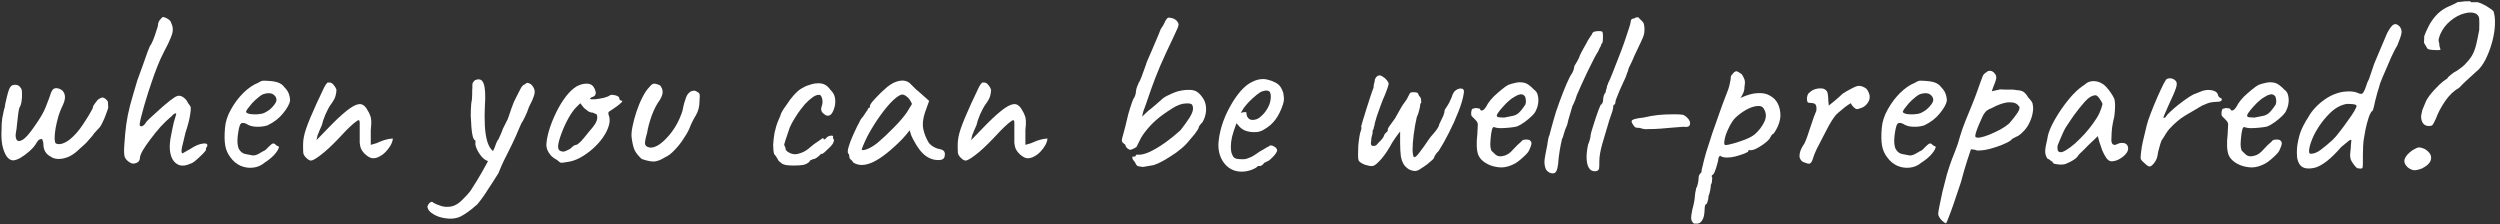
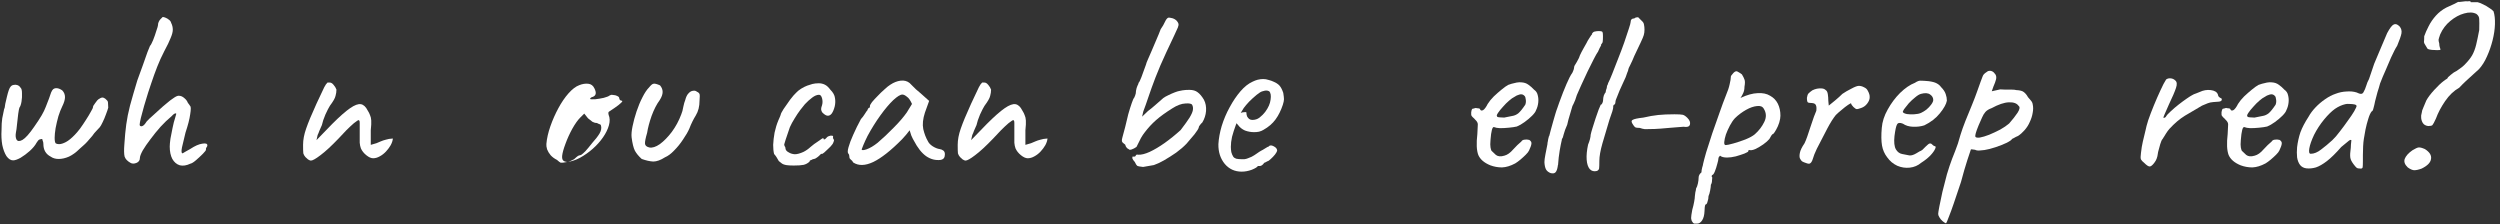
<svg xmlns="http://www.w3.org/2000/svg" viewBox="0 0 234 21">
  <rect x="0" y="0" width="234" height="21" fill="#333333" stroke="none" />
  <path d="m1.222 15.01c-0.22 0-0.425-0.132-0.616-0.396-0.176-0.279-0.308-0.631-0.396-1.056-0.073-0.44-0.095-0.895-0.066-1.364 0-0.469 0.022-0.843 0.066-1.122 0.059-0.293 0.117-0.579 0.176-0.858 0.044-0.088 0.066-0.161 0.066-0.22 0.015-0.059 0.029-0.154 0.044-0.286 0.029-0.132 0.081-0.352 0.154-0.66 0.059-0.249 0.117-0.455 0.176-0.616 0.059-0.161 0.117-0.271 0.176-0.33 0.073-0.088 0.169-0.139 0.286-0.154 0.117-0.029 0.235-0.022 0.352 0.022 0.117 0.044 0.213 0.125 0.286 0.242 0.088 0.073 0.132 0.242 0.132 0.506 0.015 0.249 0 0.513-0.044 0.792-0.044 0.264-0.11 0.455-0.198 0.572-0.029 0.073-0.066 0.264-0.11 0.572-0.029 0.308-0.066 0.631-0.11 0.968-0.029 0.337-0.066 0.609-0.11 0.814-0.044 0.264-0.022 0.477 0.066 0.638 0.103 0.161 0.286 0.169 0.55 0.022 0.279-0.161 0.645-0.572 1.1-1.232 0.308-0.44 0.543-0.799 0.704-1.078 0.161-0.279 0.286-0.535 0.374-0.77 0.103-0.249 0.205-0.513 0.308-0.792 0.073-0.235 0.139-0.425 0.198-0.572 0.073-0.161 0.139-0.264 0.198-0.308 0.103-0.073 0.22-0.103 0.352-0.088 0.147 0.015 0.308 0.081 0.484 0.198 0.176 0.176 0.264 0.389 0.264 0.638 0 0.235-0.088 0.528-0.264 0.88-0.117 0.235-0.235 0.535-0.352 0.902-0.103 0.367-0.191 0.741-0.264 1.122-0.059 0.367-0.088 0.667-0.088 0.902 0 0.293 0.037 0.469 0.11 0.528 0.088 0.044 0.191 0.066 0.308 0.066 0.176 0 0.389-0.066 0.638-0.198 0.249-0.132 0.528-0.359 0.836-0.682 0.132-0.132 0.293-0.323 0.484-0.572 0.191-0.264 0.374-0.535 0.55-0.814 0.191-0.293 0.345-0.55 0.462-0.77 0.132-0.22 0.198-0.359 0.198-0.418 0-0.088 0.066-0.213 0.198-0.374 0.088-0.117 0.154-0.205 0.198-0.264 0.059-0.073 0.161-0.147 0.308-0.22 0.117-0.059 0.22-0.066 0.308-0.022 0.088 0.029 0.183 0.103 0.286 0.22 0.073 0.059 0.11 0.147 0.11 0.264 0.015 0.117 0.022 0.264 0.022 0.44-0.044 0.161-0.117 0.374-0.22 0.638-0.088 0.249-0.191 0.491-0.308 0.726-0.103 0.22-0.191 0.374-0.264 0.462-0.059 0.059-0.161 0.169-0.308 0.33-0.147 0.147-0.279 0.308-0.396 0.484-0.367 0.44-0.631 0.726-0.792 0.858-0.161 0.132-0.301 0.257-0.418 0.374-0.308 0.308-0.631 0.543-0.968 0.704-0.337 0.147-0.66 0.22-0.968 0.22-0.293 0-0.543-0.073-0.748-0.22-0.455-0.235-0.682-0.631-0.682-1.188 0-0.117-0.022-0.22-0.066-0.308-0.029-0.103-0.044-0.154-0.044-0.154-0.059 0-0.139 0.015-0.242 0.044-0.088 0.029-0.183 0.132-0.286 0.308-0.132 0.249-0.345 0.506-0.638 0.77-0.279 0.249-0.565 0.462-0.858 0.638-0.293 0.161-0.528 0.242-0.704 0.242z" fill="#fff" />
  <path d="m17.823 15.318c-0.367 0.176-0.697 0.227-0.99 0.154-0.293-0.088-0.528-0.286-0.704-0.594-0.161-0.308-0.242-0.697-0.242-1.166 0-0.161 0.022-0.403 0.066-0.726 0.059-0.323 0.125-0.66 0.198-1.012 0.073-0.367 0.154-0.682 0.242-0.946 0.044-0.132 0.073-0.235 0.088-0.308 0.029-0.073 0.015-0.11-0.044-0.11s-0.132 0.037-0.22 0.11l-0.176 0.176c-0.323 0.264-0.66 0.587-1.012 0.968-0.337 0.381-0.653 0.77-0.946 1.166-0.293 0.381-0.535 0.733-0.726 1.056-0.176 0.323-0.264 0.557-0.264 0.704 0 0.22-0.11 0.374-0.33 0.462s-0.411 0.081-0.572-0.022c-0.279-0.161-0.455-0.352-0.528-0.572-0.059-0.235-0.066-0.623-0.022-1.166 0.044-0.689 0.103-1.305 0.176-1.848 0.073-0.543 0.191-1.129 0.352-1.76 0.176-0.645 0.403-1.43 0.682-2.354 0.191-0.513 0.367-0.997 0.528-1.452 0.161-0.469 0.301-0.865 0.418-1.188 0.132-0.323 0.213-0.521 0.242-0.594 0.073-0.073 0.169-0.249 0.286-0.528 0.117-0.293 0.22-0.587 0.308-0.88 0.103-0.293 0.154-0.469 0.154-0.528 0-0.117 0.022-0.22 0.066-0.308 0.044-0.103 0.095-0.183 0.154-0.242 0.059-0.059 0.11-0.11 0.154-0.154l0.066-0.066c0.073 0 0.161 0.022 0.264 0.066 0.117 0.044 0.227 0.11 0.33 0.198 0.103 0.073 0.169 0.169 0.198 0.286 0.103 0.205 0.154 0.418 0.154 0.638 0 0.205-0.066 0.462-0.198 0.77-0.117 0.308-0.323 0.733-0.616 1.276-0.235 0.455-0.447 0.924-0.638 1.408s-0.374 0.99-0.55 1.518c-0.073 0.22-0.176 0.528-0.308 0.924-0.117 0.396-0.242 0.807-0.374 1.232-0.117 0.425-0.22 0.807-0.308 1.144-0.073 0.323-0.11 0.528-0.11 0.616 0 0.103 0.059 0.154 0.176 0.154 0.117-0.015 0.235-0.103 0.352-0.264 0.059-0.117 0.183-0.264 0.374-0.44s0.345-0.315 0.462-0.418c0.117-0.103 0.279-0.249 0.484-0.44 0.205-0.191 0.425-0.381 0.66-0.572 0.235-0.205 0.455-0.374 0.66-0.506 0.205-0.147 0.367-0.22 0.484-0.22 0.191 0 0.367 0.073 0.528 0.22 0.161 0.132 0.271 0.279 0.33 0.44 0.044 0.044 0.088 0.103 0.132 0.176 0.044 0.059 0.073 0.103 0.088 0.132 0.073 0.059 0.073 0.315 0 0.77-0.059 0.44-0.205 1.012-0.44 1.716-0.132 0.543-0.242 1.005-0.33 1.386-0.073 0.367-0.051 0.55 0.066 0.55 0 0 0.073-0.044 0.22-0.132 0.161-0.088 0.33-0.183 0.506-0.286 0.425-0.279 0.792-0.44 1.1-0.484 0.323-0.059 0.484-0.007 0.484 0.154 0 0.059-0.022 0.117-0.066 0.176-0.044 0.044-0.066 0.095-0.066 0.154v0.022 0.088c0 0.029-0.095 0.147-0.286 0.352-0.191 0.191-0.403 0.389-0.638 0.594-0.22 0.191-0.396 0.301-0.528 0.33z" fill="#fff" />
-   <path d="m24.756 15.23c-0.308 0.264-0.667 0.418-1.078 0.462-0.396 0.044-0.785-0.015-1.166-0.176-0.381-0.176-0.697-0.44-0.946-0.792-0.249-0.323-0.411-0.689-0.484-1.1-0.073-0.425-0.081-0.975-0.022-1.65 0.044-0.572 0.227-1.144 0.55-1.716 0.323-0.587 0.711-1.107 1.166-1.562 0.469-0.455 0.931-0.77 1.386-0.946 0.22-0.147 0.403-0.213 0.55-0.198 0.161 0 0.403 0.015 0.726 0.044 0.337 0.044 0.587 0.11 0.748 0.198 0.176 0.088 0.315 0.205 0.418 0.352 0.22 0.22 0.367 0.44 0.44 0.66 0.073 0.205 0.11 0.411 0.11 0.616-0.059 0.323-0.279 0.719-0.66 1.188-0.367 0.455-0.851 0.829-1.452 1.122-0.323 0.103-0.675 0.147-1.056 0.132-0.381-0.015-0.697-0.11-0.946-0.286-0.279-0.117-0.462-0.095-0.55 0.066-0.088 0.147-0.169 0.513-0.242 1.1-0.059 0.557-0.015 0.968 0.132 1.232 0.147 0.249 0.345 0.396 0.594 0.44 0.293 0.059 0.521 0.103 0.682 0.132 0.176 0.015 0.389-0.051 0.638-0.198 0.235-0.147 0.381-0.227 0.44-0.242 0.059-0.029 0.103-0.059 0.132-0.088l0.286-0.286c0.103-0.103 0.183-0.176 0.242-0.22 0.059-0.059 0.125-0.088 0.198-0.088 0.073 0 0.139 0.037 0.198 0.11 0.059 0.059 0.117 0.103 0.176 0.132 0.147 0 0.176 0.088 0.088 0.264-0.073 0.176-0.227 0.389-0.462 0.638-0.235 0.235-0.513 0.455-0.836 0.66zm-0.022-4.664c0.161-0.073 0.33-0.176 0.506-0.308 0.176-0.147 0.323-0.301 0.44-0.462 0.132-0.176 0.198-0.323 0.198-0.44 0-0.205-0.095-0.374-0.286-0.506-0.191-0.147-0.477-0.169-0.858-0.066-0.161 0.044-0.345 0.154-0.55 0.33-0.205 0.161-0.403 0.345-0.594 0.55-0.176 0.205-0.323 0.389-0.44 0.55-0.103 0.161-0.139 0.257-0.11 0.286 0.044 0.073 0.169 0.132 0.374 0.176 0.205 0.029 0.433 0.037 0.682 0.022 0.264-0.015 0.477-0.059 0.638-0.132z" fill="#fff" />
  <path d="m29.094 15.032c-0.059 0-0.147-0.037-0.264-0.11-0.103-0.088-0.183-0.161-0.242-0.22-0.103-0.117-0.169-0.235-0.198-0.352-0.015-0.117-0.022-0.381-0.022-0.792 0-0.469 0.095-0.975 0.286-1.518 0.191-0.557 0.513-1.335 0.968-2.332l0.726-1.54c0.059-0.117 0.11-0.205 0.154-0.264 0.059-0.059 0.11-0.117 0.154-0.176h0.154 0.066c0.117 0 0.235 0.073 0.352 0.22 0.117 0.132 0.205 0.279 0.264 0.44 0 0.191-0.029 0.389-0.088 0.594-0.044 0.205-0.22 0.513-0.528 0.924-0.103 0.161-0.242 0.433-0.418 0.814-0.161 0.381-0.271 0.711-0.33 0.99-0.015 0.015-0.044 0.081-0.088 0.198-0.044 0.103-0.095 0.22-0.154 0.352-0.044 0.132-0.095 0.257-0.154 0.374l-0.11 0.484 1.474-1.518c0.689-0.689 1.247-1.181 1.672-1.474 0.425-0.293 0.763-0.418 1.012-0.374 0.249 0.044 0.462 0.242 0.638 0.594 0.103 0.161 0.176 0.308 0.22 0.44 0.059 0.117 0.095 0.279 0.11 0.484 0.015 0.205 0 0.513-0.044 0.924v1.364c0.22-0.059 0.396-0.11 0.528-0.154 0.132-0.059 0.271-0.117 0.418-0.176 0.132-0.059 0.286-0.11 0.462-0.154 0.176-0.059 0.396-0.095 0.66-0.11-0.015 0.191-0.081 0.396-0.198 0.616-0.117 0.205-0.264 0.403-0.44 0.594-0.176 0.191-0.374 0.345-0.594 0.462-0.205 0.117-0.411 0.176-0.616 0.176-0.191 0-0.403-0.095-0.638-0.286-0.235-0.191-0.403-0.403-0.506-0.638-0.059-0.161-0.095-0.337-0.11-0.528v-1.056-0.814c0-0.235-0.073-0.301-0.22-0.198-0.132 0.088-0.242 0.169-0.33 0.242-0.22 0.191-0.455 0.411-0.704 0.66-0.235 0.249-0.477 0.506-0.726 0.77-0.675 0.704-1.239 1.225-1.694 1.562-0.44 0.337-0.741 0.506-0.902 0.506z" fill="#fff" />
-   <path d="m42.808 20.378c-0.352 0.103-0.741 0.117-1.166 0.044-0.411-0.059-0.77-0.183-1.078-0.374-0.323-0.191-0.506-0.403-0.55-0.638-0.015-0.088 0.015-0.183 0.088-0.286 0.059-0.103 0.139-0.176 0.242-0.22 0.088-0.029 0.169 0 0.242 0.088 0.117 0.073 0.33 0.161 0.638 0.264 0.308 0.117 0.653 0.139 1.034 0.066 0.337-0.073 0.667-0.271 0.99-0.594 0.337-0.323 0.609-0.623 0.814-0.902 0.117-0.176 0.315-0.491 0.594-0.946 0.279-0.455 0.565-0.953 0.858-1.496 0.308-0.557 0.565-1.071 0.77-1.54 0.044-0.117 0.095-0.257 0.154-0.418 0.059-0.161 0.132-0.293 0.22-0.396 0.088-0.176 0.161-0.337 0.22-0.484 0.073-0.161 0.117-0.271 0.132-0.33 0.015-0.073 0.081-0.22 0.198-0.44 0.117-0.22 0.227-0.44 0.33-0.66 0.073-0.22 0.183-0.543 0.33-0.968 0.147-0.425 0.293-0.77 0.44-1.034 0.176-0.337 0.315-0.609 0.418-0.814 0.117-0.22 0.242-0.352 0.374-0.396 0.132-0.103 0.22-0.154 0.264-0.154 0.059 0 0.169 0.044 0.33 0.132 0.176 0.176 0.286 0.352 0.33 0.528 0.044 0.161 0.022 0.367-0.066 0.616-0.073 0.235-0.22 0.557-0.44 0.968-0.117 0.352-0.249 0.675-0.396 0.968-0.132 0.279-0.235 0.462-0.308 0.55-0.073 0.176-0.161 0.374-0.264 0.594-0.088 0.205-0.169 0.396-0.242 0.572-0.264 0.587-0.491 1.063-0.682 1.43-0.191 0.367-0.359 0.704-0.506 1.012-0.147 0.308-0.301 0.667-0.462 1.078-0.337 0.543-0.667 1.056-0.99 1.54-0.308 0.499-0.638 0.961-0.99 1.386-0.147 0.132-0.33 0.286-0.55 0.462s-0.447 0.337-0.682 0.484c-0.22 0.147-0.433 0.249-0.638 0.308zm2.97-5.28c-0.22-0.029-0.44-0.161-0.66-0.396-0.205-0.235-0.367-0.484-0.484-0.748-0.117-0.264-0.161-0.455-0.132-0.572v-0.176-0.066c-0.088 0-0.169-0.11-0.242-0.33-0.059-0.22-0.103-0.506-0.132-0.858-0.029-0.352-0.051-0.726-0.066-1.122 0-0.396 0.015-0.77 0.044-1.122 0.059-0.249 0.088-0.521 0.088-0.814 0-0.308 0.007-0.55 0.022-0.726-0.015-0.235 0.007-0.389 0.066-0.462 0.059-0.088 0.117-0.154 0.176-0.198 0.411-0.176 0.682-0.066 0.814 0.33 0.147 0.381 0.183 1.1 0.11 2.156-0.029 0.587-0.029 1.173 0 1.76 0.029 0.587 0.11 1.1 0.242 1.54 0.147 0.44 0.345 0.741 0.594 0.902 0.103 0.059 0.154 0.139 0.154 0.242 0 0.103-0.029 0.213-0.088 0.33-0.059 0.103-0.139 0.191-0.242 0.264-0.088 0.059-0.176 0.081-0.264 0.066z" fill="#fff" />
-   <path d="m53.078 15.164c-0.308 0.059-0.506 0.081-0.594 0.066-0.073-0.029-0.191-0.117-0.352-0.264-0.235-0.117-0.433-0.264-0.594-0.44-0.147-0.176-0.257-0.359-0.33-0.55-0.059-0.205-0.081-0.374-0.066-0.506 0.044-0.513 0.169-1.063 0.374-1.65 0.205-0.587 0.455-1.151 0.748-1.694 0.293-0.543 0.609-1.005 0.946-1.386 0.352-0.396 0.689-0.653 1.012-0.77 0.293-0.117 0.572-0.161 0.836-0.132 0.264 0.029 0.455 0.169 0.572 0.418 0.22 0.425 0.169 0.697-0.154 0.814-0.044 0-0.095 0.022-0.154 0.066-0.059 0.029-0.088 0.073-0.088 0.132 0.059 0.029 0.22 0.037 0.484 0.022 0.264-0.029 0.528-0.073 0.792-0.132 0.279-0.073 0.462-0.147 0.55-0.22 0.088-0.044 0.154-0.066 0.198-0.066s0.154 0.015 0.33 0.044c0.249 0.073 0.374 0.161 0.374 0.264 0 0.059 0.022 0.117 0.066 0.176 0.044 0.044 0.095 0.066 0.154 0.066 0.103 0.015 0.088 0.081-0.044 0.198-0.117 0.117-0.323 0.279-0.616 0.484-0.279 0.176-0.455 0.293-0.528 0.352-0.059 0.044-0.066 0.147-0.022 0.308 0.117 0.279 0.125 0.601 0.022 0.968-0.103 0.367-0.286 0.741-0.55 1.122-0.264 0.381-0.587 0.741-0.968 1.078-0.367 0.323-0.763 0.601-1.188 0.836-0.411 0.22-0.814 0.352-1.21 0.396zm-0.374-0.968c0.059 0 0.161-0.029 0.308-0.088 0.147-0.073 0.264-0.132 0.352-0.176 0.059-0.059 0.132-0.125 0.22-0.198 0.103-0.088 0.183-0.139 0.242-0.154 0.059 0 0.132-0.022 0.22-0.066 0.088-0.059 0.213-0.169 0.374-0.33 0.161-0.176 0.374-0.433 0.638-0.77 0.293-0.323 0.521-0.616 0.682-0.88 0.161-0.279 0.205-0.535 0.132-0.77-0.015-0.059-0.059-0.095-0.132-0.11-0.059-0.015-0.139-0.051-0.242-0.11-0.147 0-0.286-0.037-0.418-0.11-0.117-0.088-0.257-0.198-0.418-0.33l-0.352-0.44-0.374 0.374c-0.235 0.235-0.484 0.587-0.748 1.056-0.249 0.455-0.462 0.924-0.638 1.408-0.176 0.469-0.279 0.843-0.308 1.122-0.015 0.22 0.022 0.367 0.11 0.44 0.088 0.073 0.205 0.117 0.352 0.132z" fill="#fff" />
+   <path d="m53.078 15.164c-0.308 0.059-0.506 0.081-0.594 0.066-0.073-0.029-0.191-0.117-0.352-0.264-0.235-0.117-0.433-0.264-0.594-0.44-0.147-0.176-0.257-0.359-0.33-0.55-0.059-0.205-0.081-0.374-0.066-0.506 0.044-0.513 0.169-1.063 0.374-1.65 0.205-0.587 0.455-1.151 0.748-1.694 0.293-0.543 0.609-1.005 0.946-1.386 0.352-0.396 0.689-0.653 1.012-0.77 0.293-0.117 0.572-0.161 0.836-0.132 0.264 0.029 0.455 0.169 0.572 0.418 0.22 0.425 0.169 0.697-0.154 0.814-0.044 0-0.095 0.022-0.154 0.066-0.059 0.029-0.088 0.073-0.088 0.132 0.059 0.029 0.22 0.037 0.484 0.022 0.264-0.029 0.528-0.073 0.792-0.132 0.279-0.073 0.462-0.147 0.55-0.22 0.088-0.044 0.154-0.066 0.198-0.066s0.154 0.015 0.33 0.044c0.249 0.073 0.374 0.161 0.374 0.264 0 0.059 0.022 0.117 0.066 0.176 0.044 0.044 0.095 0.066 0.154 0.066 0.103 0.015 0.088 0.081-0.044 0.198-0.117 0.117-0.323 0.279-0.616 0.484-0.279 0.176-0.455 0.293-0.528 0.352-0.059 0.044-0.066 0.147-0.022 0.308 0.117 0.279 0.125 0.601 0.022 0.968-0.103 0.367-0.286 0.741-0.55 1.122-0.264 0.381-0.587 0.741-0.968 1.078-0.367 0.323-0.763 0.601-1.188 0.836-0.411 0.22-0.814 0.352-1.21 0.396zc0.059 0 0.161-0.029 0.308-0.088 0.147-0.073 0.264-0.132 0.352-0.176 0.059-0.059 0.132-0.125 0.22-0.198 0.103-0.088 0.183-0.139 0.242-0.154 0.059 0 0.132-0.022 0.22-0.066 0.088-0.059 0.213-0.169 0.374-0.33 0.161-0.176 0.374-0.433 0.638-0.77 0.293-0.323 0.521-0.616 0.682-0.88 0.161-0.279 0.205-0.535 0.132-0.77-0.015-0.059-0.059-0.095-0.132-0.11-0.059-0.015-0.139-0.051-0.242-0.11-0.147 0-0.286-0.037-0.418-0.11-0.117-0.088-0.257-0.198-0.418-0.33l-0.352-0.44-0.374 0.374c-0.235 0.235-0.484 0.587-0.748 1.056-0.249 0.455-0.462 0.924-0.638 1.408-0.176 0.469-0.279 0.843-0.308 1.122-0.015 0.22 0.022 0.367 0.11 0.44 0.088 0.073 0.205 0.117 0.352 0.132z" fill="#fff" />
  <path d="m60.064 14.878c-0.279-0.249-0.491-0.506-0.638-0.77-0.132-0.264-0.235-0.682-0.308-1.254-0.029-0.264 0-0.609 0.088-1.034 0.088-0.44 0.213-0.902 0.374-1.386 0.161-0.484 0.345-0.924 0.55-1.32 0.205-0.411 0.411-0.719 0.616-0.924 0.176-0.22 0.315-0.337 0.418-0.352 0.117-0.029 0.323 0.022 0.616 0.154 0.161 0.191 0.242 0.396 0.242 0.616s-0.088 0.469-0.264 0.748c-0.293 0.396-0.55 0.895-0.77 1.496-0.205 0.587-0.345 1.115-0.418 1.584-0.147 0.499-0.213 0.836-0.198 1.012 0.015 0.176 0.147 0.293 0.396 0.352 0.279 0.059 0.609-0.044 0.99-0.308 0.381-0.279 0.755-0.66 1.122-1.144 0.367-0.499 0.66-1.041 0.88-1.628 0.088-0.205 0.154-0.447 0.198-0.726 0.059-0.279 0.117-0.484 0.176-0.616 0.073-0.293 0.176-0.506 0.308-0.638 0.132-0.147 0.271-0.227 0.418-0.242 0.147-0.029 0.271 0 0.374 0.088 0.132 0.059 0.213 0.132 0.242 0.22 0.029 0.073 0.029 0.279 0 0.616 0 0.543-0.117 1.005-0.352 1.386-0.235 0.381-0.433 0.785-0.594 1.21-0.132 0.308-0.33 0.653-0.594 1.034-0.249 0.381-0.528 0.726-0.836 1.034-0.293 0.308-0.579 0.521-0.858 0.638-0.411 0.264-0.777 0.396-1.1 0.396-0.308-0.015-0.667-0.095-1.078-0.242z" fill="#fff" />
  <path d="m74.305 15.494c-0.323 0-0.565-0.015-0.726-0.044-0.161-0.029-0.286-0.073-0.374-0.132-0.088-0.059-0.191-0.139-0.308-0.242-0.059-0.117-0.132-0.242-0.22-0.374s-0.161-0.227-0.22-0.286c-0.059-0.22-0.088-0.506-0.088-0.858 0.015-0.352 0.059-0.733 0.132-1.144 0.088-0.411 0.205-0.792 0.352-1.144 0.059-0.117 0.11-0.235 0.154-0.352 0.044-0.117 0.066-0.176 0.066-0.176 0-0.073 0.088-0.249 0.264-0.528 0.191-0.279 0.396-0.572 0.616-0.88 0.235-0.308 0.425-0.528 0.572-0.66 0.103-0.117 0.257-0.242 0.462-0.374 0.22-0.132 0.411-0.227 0.572-0.286 0.161-0.059 0.323-0.11 0.484-0.154 0.176-0.044 0.374-0.066 0.594-0.066 0.205 0 0.396 0.044 0.572 0.132s0.345 0.242 0.506 0.462c0.264 0.264 0.411 0.528 0.44 0.792 0.044 0.249 0.037 0.506-0.022 0.77-0.073 0.293-0.169 0.521-0.286 0.682-0.117 0.147-0.249 0.213-0.396 0.198-0.147-0.015-0.315-0.125-0.506-0.33-0.059-0.117-0.088-0.213-0.088-0.286 0-0.088 0.029-0.213 0.088-0.374 0.059-0.205 0.059-0.418 0-0.638-0.059-0.22-0.154-0.33-0.286-0.33-0.191 0-0.403 0.088-0.638 0.264-0.22 0.161-0.447 0.367-0.682 0.616-0.103 0.117-0.249 0.301-0.44 0.55-0.176 0.235-0.352 0.499-0.528 0.792-0.176 0.279-0.323 0.55-0.44 0.814-0.161 0.484-0.293 0.873-0.396 1.166-0.088 0.293-0.132 0.44-0.132 0.44 0 0.059 0.015 0.117 0.044 0.176 0.044 0.044 0.066 0.095 0.066 0.154 0 0.176 0.103 0.315 0.308 0.418 0.161 0.103 0.352 0.161 0.572 0.176 0.22 0 0.491-0.073 0.814-0.22 0.235-0.117 0.455-0.271 0.66-0.462 0.22-0.191 0.447-0.359 0.682-0.506 0.161-0.103 0.286-0.191 0.374-0.264 0.103-0.073 0.154-0.081 0.154-0.022 0 0.059 0.022 0.088 0.066 0.088s0.095-0.029 0.154-0.088c0.088-0.117 0.183-0.191 0.286-0.22 0.103-0.044 0.191-0.059 0.264-0.044 0.088 0 0.132 0.022 0.132 0.066-0.029 0.132 0 0.242 0.088 0.33 0 0.059-0.022 0.139-0.066 0.242-0.029 0.088-0.073 0.161-0.132 0.22-0.073 0.103-0.183 0.22-0.33 0.352-0.132 0.132-0.257 0.249-0.374 0.352-0.117 0.088-0.176 0.132-0.176 0.132-0.059-0.015-0.117 0-0.176 0.044-0.044 0.044-0.095 0.095-0.154 0.154-0.117 0.103-0.227 0.183-0.33 0.242-0.103 0.044-0.183 0.066-0.242 0.066-0.103 0.059-0.183 0.095-0.242 0.11-0.044 0.015-0.066 0.051-0.066 0.11-0.147 0.147-0.33 0.249-0.55 0.308-0.205 0.044-0.513 0.066-0.924 0.066z" fill="#fff" />
  <path d="m79.862 15.208c-0.059-0.117-0.132-0.205-0.22-0.264-0.088-0.073-0.132-0.139-0.132-0.198 0-0.059-0.007-0.117-0.022-0.176 0-0.073-0.029-0.139-0.088-0.198-0.073-0.088-0.066-0.286 0.022-0.594 0.088-0.323 0.235-0.711 0.44-1.166 0.205-0.469 0.447-0.961 0.726-1.474 0.117-0.117 0.235-0.271 0.352-0.462 0.117-0.191 0.205-0.315 0.264-0.374 0-0.059 0.022-0.11 0.066-0.154 0.044-0.059 0.095-0.088 0.154-0.088v-0.132c0-0.073 0.066-0.198 0.198-0.374 0.147-0.176 0.323-0.367 0.528-0.572 0.205-0.22 0.418-0.425 0.638-0.616 0.22-0.205 0.403-0.352 0.55-0.44 0.308-0.205 0.623-0.33 0.946-0.374 0.337-0.044 0.623 0.029 0.858 0.22 0.044 0.044 0.117 0.117 0.22 0.22 0.103 0.103 0.22 0.22 0.352 0.352 0.147 0.117 0.293 0.242 0.44 0.374l0.814 0.726-0.396 1.1c-0.191 0.587-0.242 1.1-0.154 1.54 0.103 0.44 0.249 0.821 0.44 1.144 0.073 0.161 0.22 0.315 0.44 0.462 0.235 0.147 0.455 0.235 0.66 0.264 0.117 0.015 0.227 0.059 0.33 0.132 0.103 0.073 0.154 0.191 0.154 0.352 0 0.147-0.029 0.264-0.088 0.352-0.059 0.088-0.161 0.147-0.308 0.176-0.484 0.059-0.939-0.059-1.364-0.352-0.411-0.293-0.792-0.777-1.144-1.452-0.059-0.088-0.139-0.249-0.242-0.484-0.088-0.249-0.139-0.411-0.154-0.484-0.059 0.073-0.169 0.213-0.33 0.418-0.161 0.191-0.286 0.33-0.374 0.418-1.041 1.056-1.943 1.767-2.706 2.134-0.748 0.352-1.371 0.367-1.87 0.044zm0.792-1.232c0 0.103 0.154 0.103 0.462 0 0.323-0.117 0.667-0.323 1.034-0.616 0.499-0.425 0.997-0.895 1.496-1.408 0.513-0.513 0.924-0.99 1.232-1.43l0.484-0.792c-0.147-0.337-0.308-0.565-0.484-0.682-0.161-0.132-0.301-0.198-0.418-0.198-0.191 0-0.477 0.176-0.858 0.528-0.367 0.352-0.763 0.821-1.188 1.408-0.425 0.587-0.829 1.232-1.21 1.936-0.147 0.293-0.279 0.579-0.396 0.858-0.103 0.264-0.154 0.396-0.154 0.396z" fill="#fff" />
  <path d="m90.367 15.032c-0.059 0-0.147-0.037-0.264-0.11-0.103-0.088-0.183-0.161-0.242-0.22-0.103-0.117-0.169-0.235-0.198-0.352-0.015-0.117-0.022-0.381-0.022-0.792 0-0.469 0.095-0.975 0.286-1.518 0.191-0.557 0.513-1.335 0.968-2.332l0.726-1.54c0.059-0.117 0.11-0.205 0.154-0.264 0.059-0.059 0.11-0.117 0.154-0.176h0.154 0.066c0.117 0 0.235 0.073 0.352 0.22 0.117 0.132 0.205 0.279 0.264 0.44 0 0.191-0.029 0.389-0.088 0.594-0.044 0.205-0.22 0.513-0.528 0.924-0.103 0.161-0.242 0.433-0.418 0.814-0.161 0.381-0.271 0.711-0.33 0.99-0.015 0.015-0.044 0.081-0.088 0.198-0.044 0.103-0.095 0.22-0.154 0.352-0.044 0.132-0.095 0.257-0.154 0.374l-0.11 0.484 1.474-1.518c0.689-0.689 1.247-1.181 1.672-1.474 0.425-0.293 0.763-0.418 1.012-0.374 0.249 0.044 0.462 0.242 0.638 0.594 0.103 0.161 0.176 0.308 0.22 0.44 0.059 0.117 0.095 0.279 0.11 0.484 0.015 0.205 0 0.513-0.044 0.924v1.364c0.22-0.059 0.396-0.11 0.528-0.154 0.132-0.059 0.271-0.117 0.418-0.176 0.132-0.059 0.286-0.11 0.462-0.154 0.176-0.059 0.396-0.095 0.66-0.11-0.015 0.191-0.081 0.396-0.198 0.616-0.117 0.205-0.264 0.403-0.44 0.594-0.176 0.191-0.374 0.345-0.594 0.462-0.205 0.117-0.411 0.176-0.616 0.176-0.191 0-0.403-0.095-0.638-0.286-0.235-0.191-0.403-0.403-0.506-0.638-0.059-0.161-0.095-0.337-0.11-0.528v-1.056-0.814c0-0.235-0.073-0.301-0.22-0.198-0.132 0.088-0.242 0.169-0.33 0.242-0.22 0.191-0.455 0.411-0.704 0.66-0.235 0.249-0.477 0.506-0.726 0.77-0.675 0.704-1.239 1.225-1.694 1.562-0.44 0.337-0.741 0.506-0.902 0.506z" fill="#fff" />
  <path d="m106.99 15.626c-0.294-0.029-0.477-0.066-0.55-0.11-0.059-0.044-0.132-0.161-0.22-0.352-0.118-0.132-0.191-0.235-0.22-0.308-0.015-0.073-0.015-0.139 0-0.198h0.198c0.058-0.015 0.095-0.044 0.11-0.088 0-0.044 0.022-0.073 0.066-0.088 0.058-0.015 0.117-0.015 0.176 0 0.278 0.015 0.63-0.073 1.056-0.264 0.44-0.205 0.909-0.484 1.408-0.836 0.513-0.367 1.012-0.77 1.496-1.21 0.381-0.499 0.66-0.887 0.836-1.166 0.176-0.293 0.278-0.528 0.308-0.704 0.029-0.191 7e-3 -0.352-0.066-0.484-0.059-0.117-0.272-0.161-0.638-0.132-0.367 0.015-0.778 0.169-1.232 0.462-0.631 0.396-1.137 0.763-1.518 1.1-0.382 0.337-0.734 0.719-1.056 1.144-0.118 0.147-0.235 0.323-0.352 0.528-0.103 0.205-0.191 0.381-0.264 0.528-0.074 0.147-0.11 0.22-0.11 0.22 0 0.059-0.088 0.132-0.264 0.22-0.162 0.088-0.301 0.132-0.418 0.132-0.059-0.029-0.14-0.081-0.242-0.154-0.088-0.088-0.147-0.198-0.176-0.33-0.103-0.073-0.176-0.132-0.22-0.176s-0.074-0.095-0.088-0.154c-0.015-0.088 7e-3 -0.227 0.066-0.418 0.058-0.191 0.139-0.491 0.242-0.902 0.088-0.381 0.183-0.777 0.286-1.188 0.117-0.411 0.227-0.763 0.33-1.056 0.102-0.293 0.176-0.455 0.22-0.484 0 0 0.029-0.066 0.088-0.198 0.058-0.132 0.088-0.286 0.088-0.462 0.029-0.176 0.073-0.33 0.132-0.462 0.073-0.132 0.11-0.227 0.11-0.286 0.058-0.044 0.146-0.22 0.264-0.528 0.117-0.308 0.264-0.711 0.44-1.21 0-0.044 0.051-0.183 0.154-0.418 0.102-0.249 0.227-0.535 0.374-0.858 0.146-0.337 0.293-0.682 0.44-1.034 0.161-0.367 0.293-0.689 0.396-0.968 0.176-0.249 0.308-0.477 0.396-0.682 0.102-0.22 0.205-0.352 0.308-0.396 0.073-0.015 0.161-0.007 0.264 0.022 0.117 0.015 0.227 0.051 0.33 0.11 0.117 0.059 0.212 0.147 0.286 0.264 0.044 0.073 0.073 0.139 0.088 0.198 0.014 0.059-8e-3 0.169-0.066 0.33-0.059 0.147-0.176 0.403-0.352 0.77-0.162 0.352-0.404 0.865-0.726 1.54-0.411 0.88-0.748 1.665-1.012 2.354-0.264 0.689-0.484 1.298-0.66 1.826s-0.338 0.983-0.484 1.364l-0.11 0.484 0.55-0.528c0.22-0.161 0.462-0.359 0.726-0.594 0.264-0.235 0.498-0.44 0.704-0.616 0.117-0.088 0.271-0.176 0.462-0.264 0.205-0.103 0.403-0.191 0.594-0.264 0.19-0.073 0.33-0.117 0.418-0.132 0.044-0.015 0.154-0.037 0.33-0.066 0.176-0.029 0.388-0.044 0.638-0.044 0.322 0 0.579 0.073 0.77 0.22 0.205 0.147 0.403 0.381 0.594 0.704 0.161 0.308 0.227 0.66 0.198 1.056-0.03 0.381-0.147 0.741-0.352 1.078-0.074 0.059-0.147 0.139-0.22 0.242-0.074 0.088-0.11 0.161-0.11 0.22-0.015 0.103-0.147 0.315-0.396 0.638-0.25 0.308-0.499 0.601-0.748 0.88-0.264 0.279-0.587 0.557-0.968 0.836-0.382 0.264-0.763 0.506-1.144 0.726-0.367 0.205-0.682 0.352-0.946 0.44-0.118 0.015-0.286 0.044-0.506 0.088-0.22 0.029-0.389 0.059-0.506 0.088z" fill="#fff" />
  <path d="m116.22 16.066c-0.645 0-1.173-0.242-1.584-0.726-0.41-0.499-0.608-1.115-0.594-1.848 0.03-0.528 0.132-1.093 0.308-1.694 0.191-0.616 0.44-1.203 0.748-1.76 0.308-0.572 0.646-1.071 1.012-1.496 0.367-0.425 0.748-0.726 1.144-0.902 0.147-0.073 0.301-0.132 0.462-0.176 0.176-0.044 0.352-0.066 0.528-0.066 0.162 0 0.33 0.029 0.506 0.088 0.176 0.044 0.323 0.095 0.44 0.154 0.25 0.103 0.44 0.227 0.572 0.374 0.132 0.147 0.25 0.374 0.352 0.682 0.044 0.279 0.066 0.477 0.066 0.594 0 0.117-0.036 0.293-0.11 0.528-0.176 0.528-0.403 0.983-0.682 1.364-0.278 0.381-0.652 0.704-1.122 0.968-0.117 0.073-0.256 0.132-0.418 0.176-0.146 0.029-0.3 0.044-0.462 0.044-0.293 0-0.579-0.051-0.858-0.154-0.264-0.117-0.476-0.286-0.638-0.506l-0.154-0.176-0.066 0.176c-0.146 0.396-0.264 0.763-0.352 1.1-0.073 0.337-0.11 0.645-0.11 0.924 0 0.176 0.015 0.345 0.044 0.506 0.044 0.161 0.103 0.301 0.176 0.418 0.059 0.088 0.154 0.154 0.286 0.198 0.147 0.029 0.301 0.044 0.462 0.044h0.308c0.118-0.015 0.228-0.044 0.33-0.088 0.25-0.088 0.448-0.183 0.594-0.286 0.162-0.103 0.323-0.213 0.484-0.33l0.088-0.044h-0.022c0.176-0.088 0.33-0.176 0.462-0.264 0.147-0.088 0.22-0.132 0.22-0.132 0.059 0 0.118-0.037 0.176-0.11 0.118-0.059 0.264-0.037 0.44 0.066 0.191 0.103 0.286 0.235 0.286 0.396-0.014 0.073-0.08 0.191-0.198 0.352-0.117 0.147-0.249 0.286-0.396 0.418-0.132 0.132-0.242 0.205-0.33 0.22-0.014 0.015-0.066 0.044-0.154 0.088-0.088 0.029-0.146 0.059-0.176 0.088h0.022c-0.132 0.176-0.264 0.264-0.396 0.264h-0.176c-0.058 0.103-0.249 0.22-0.572 0.352-0.322 0.117-0.638 0.176-0.946 0.176zm0.99-4.84c0.264 0 0.492-0.073 0.682-0.22 0.206-0.161 0.382-0.337 0.528-0.528 0.294-0.396 0.462-0.777 0.506-1.144 0.059-0.381 0.015-0.645-0.132-0.792-0.088-0.044-0.168-0.066-0.242-0.066-0.058-0.015-0.183 0.007-0.374 0.066-0.132 0.029-0.315 0.139-0.55 0.33-0.234 0.191-0.469 0.403-0.704 0.638-0.22 0.235-0.388 0.433-0.506 0.594l-0.286 0.462c0.118-0.044 0.228-0.066 0.33-0.066 0.118-0.015 0.184-0.007 0.198 0.022 0 0.132 0.022 0.257 0.066 0.374 0.059 0.103 0.125 0.183 0.198 0.242 0.088 0.059 0.184 0.088 0.286 0.088z" fill="#fff" />
-   <path d="m131.91 15.868c-0.206-0.117-0.374-0.271-0.506-0.462-0.132-0.205-0.228-0.469-0.286-0.792-0.044-0.337-0.066-0.755-0.066-1.254v-0.726-0.33s-0.074 0.095-0.22 0.286c-0.147 0.191-0.323 0.447-0.528 0.77-0.323 0.601-0.653 1.1-0.99 1.496-0.338 0.381-0.587 0.601-0.748 0.66-0.074 0.029-0.184 0.037-0.33 0.022-0.147-0.029-0.301-0.066-0.462-0.11-0.147-0.059-0.279-0.125-0.396-0.198-0.118-0.073-0.191-0.154-0.22-0.242-0.03-0.073-0.044-0.235-0.044-0.484 0-0.264 7e-3 -0.55 0.022-0.858 0.029-0.323 0.066-0.616 0.11-0.88 0.044-0.279 0.095-0.477 0.154-0.594 0-0.044 7e-3 -0.088 0.022-0.132 0.029-0.059 0.022-0.117-0.022-0.176 0 0 0.044-0.161 0.132-0.484 0.102-0.323 0.22-0.704 0.352-1.144 0.146-0.44 0.278-0.851 0.396-1.232 0.132-0.396 0.227-0.66 0.286-0.792 0-0.117 0.014-0.242 0.044-0.374 0.044-0.132 0.066-0.227 0.066-0.286 0-0.132 0.073-0.271 0.22-0.418 0.161-0.088 0.286-0.103 0.374-0.044 0.102 0.044 0.227 0.125 0.374 0.242 0.146 0.147 0.242 0.264 0.286 0.352 0.058 0.088 0.058 0.213 0 0.374-0.044 0.161-0.14 0.425-0.286 0.792-0.147 0.323-0.286 0.667-0.418 1.034-0.132 0.352-0.25 0.682-0.352 0.99-0.088 0.293-0.154 0.521-0.198 0.682 0 0.103-0.022 0.205-0.066 0.308-0.03 0.088-0.044 0.161-0.044 0.22-0.044 0.044-0.074 0.095-0.088 0.154v0.176c0 0.059-0.022 0.161-0.066 0.308-0.044 0.132-0.066 0.279-0.066 0.44-0.059 0.279-0.03 0.44 0.088 0.484 0.132 0.029 0.256 0.015 0.374-0.044 0.044-0.059 0.139-0.161 0.286-0.308 0.161-0.147 0.293-0.301 0.396-0.462 0.058-0.176 0.117-0.293 0.176-0.352 0.073-0.059 0.132-0.11 0.176-0.154s0.066-0.125 0.066-0.242c0-0.059 0.066-0.176 0.198-0.352 0.146-0.191 0.3-0.403 0.462-0.638 0.308-0.528 0.498-0.865 0.572-1.012 0.117-0.205 0.234-0.381 0.352-0.528 0.132-0.161 0.249-0.359 0.352-0.594 0.058-0.117 0.102-0.198 0.132-0.242 0.044-0.059 0.146-0.088 0.308-0.088 0.161 0 0.278 0.015 0.352 0.044 0.073 0.029 0.132 0.125 0.176 0.286 0.117 0.103 0.183 0.213 0.198 0.33 0.014 0.103 0.022 0.205 0.022 0.308-0.059 0.059-0.096 0.132-0.11 0.22v0.11c0 0.044-0.03 0.176-0.088 0.396-0.044 0.22-0.118 0.433-0.22 0.638-0.118 0.499-0.213 1.034-0.286 1.606-0.074 0.557-0.11 1.041-0.11 1.452 0.014 0.396 0.058 0.623 0.132 0.682 0.088 0.059 0.256-0.081 0.506-0.418 0.264-0.337 0.557-0.748 0.88-1.232 0.073-0.117 0.227-0.308 0.462-0.572 0.234-0.264 0.396-0.499 0.484-0.704 0-0.073 0.044-0.191 0.132-0.352 0.088-0.176 0.176-0.359 0.264-0.55 0.088-0.205 0.132-0.374 0.132-0.506-0.015-0.029 0.058-0.161 0.22-0.396 0.161-0.235 0.315-0.535 0.462-0.902 0.073-0.293 0.205-0.506 0.396-0.638 0.205-0.132 0.388-0.176 0.55-0.132 0.161 0.029 0.22 0.169 0.176 0.418-0.074 0.499-0.242 1.078-0.506 1.738-0.25 0.645-0.543 1.298-0.88 1.958-0.323 0.645-0.646 1.217-0.968 1.716-0.118 0.103-0.22 0.227-0.308 0.374-0.088 0.132-0.132 0.227-0.132 0.286 0 0.029-0.066 0.103-0.198 0.22-0.118 0.103-0.264 0.227-0.44 0.374-0.176 0.132-0.36 0.257-0.55 0.374-0.191 0.147-0.367 0.227-0.528 0.242-0.162 0.015-0.36-0.029-0.594-0.132z" fill="#fff" />
  <path d="m139.49 15.472c-0.572-0.235-0.946-0.557-1.122-0.968-0.161-0.425-0.191-1.078-0.088-1.958 0.029-0.455 0.044-0.755 0.044-0.902 0-0.147-0.081-0.293-0.242-0.44-0.044-0.059-0.125-0.139-0.242-0.242-0.103-0.103-0.147-0.191-0.132-0.264-0.015-0.103-7e-3 -0.213 0.022-0.33 0.029-0.132 0.073-0.198 0.132-0.198s0.117-0.015 0.176-0.044c0.073-0.029 0.139-0.029 0.198 0 0.059 0 0.125 0.007 0.198 0.022 0.073 0.015 0.11 0.051 0.11 0.11 0.059 0.103 0.154 0.117 0.286 0.044 0.132-0.088 0.271-0.279 0.418-0.572 0.147-0.235 0.337-0.469 0.572-0.704 0.249-0.235 0.491-0.447 0.726-0.638 0.249-0.205 0.455-0.352 0.616-0.44 0.073-0.029 0.183-0.066 0.33-0.11s0.301-0.081 0.462-0.11c0.176-0.029 0.323-0.037 0.44-0.022 0.264 0.015 0.484 0.088 0.66 0.22 0.191 0.132 0.367 0.286 0.528 0.462 0.191 0.132 0.308 0.308 0.352 0.528 0.059 0.22 0.073 0.455 0.044 0.704-0.029 0.249-0.095 0.477-0.198 0.682-0.044 0.147-0.169 0.323-0.374 0.528-0.205 0.205-0.44 0.403-0.704 0.594-0.264 0.191-0.506 0.33-0.726 0.418-0.191 0.044-0.44 0.081-0.748 0.11-0.293 0.029-0.572 0.044-0.836 0.044-0.249-0.015-0.418-0.044-0.506-0.088-0.103-0.059-0.183 0.022-0.242 0.242s-0.103 0.535-0.132 0.946c-0.029 0.323-0.029 0.557 0 0.704 0.029 0.147 0.059 0.249 0.088 0.308 0.103 0.103 0.242 0.235 0.418 0.396 0.191 0.147 0.455 0.169 0.792 0.066 0.279-0.073 0.55-0.264 0.814-0.572 0.279-0.308 0.535-0.557 0.77-0.748 0.059-0.103 0.154-0.161 0.286-0.176 0.147-0.029 0.301-0.022 0.462 0.022 0.161 0.103 0.227 0.227 0.198 0.374-0.015 0.132-0.088 0.337-0.22 0.616-0.044 0.103-0.147 0.235-0.308 0.396-0.147 0.147-0.315 0.301-0.506 0.462-0.176 0.147-0.337 0.264-0.484 0.352-0.44 0.235-0.851 0.359-1.232 0.374-0.381 0-0.748-0.066-1.1-0.198zm1.298-4.466c0.323-0.073 0.579-0.125 0.77-0.154 0.191-0.029 0.374-0.11 0.55-0.242 0.176-0.147 0.396-0.418 0.66-0.814 0.059-0.161 0.073-0.323 0.044-0.484-0.015-0.161-0.051-0.271-0.11-0.33-0.132-0.147-0.293-0.191-0.484-0.132-0.176 0.044-0.345 0.125-0.506 0.242-0.103 0.044-0.257 0.154-0.462 0.33-0.191 0.161-0.381 0.352-0.572 0.572-0.191 0.205-0.345 0.396-0.462 0.572s-0.147 0.279-0.088 0.308c-0.029 0.059 0.051 0.095 0.242 0.11 0.205 0.015 0.345 0.022 0.418 0.022z" fill="#fff" />
  <path d="m145.13 16.198c-0.19-0.073-0.33-0.183-0.418-0.33-0.088-0.161-0.139-0.389-0.154-0.682 0-0.176 0.03-0.411 0.088-0.704 0.059-0.293 0.125-0.631 0.198-1.012v-0.088c0.015-0.044 0.022-0.073 0.022-0.088 0.015-0.059 0.03-0.147 0.044-0.264 0.03-0.117 0.052-0.205 0.066-0.264 0.015-0.073 0.022-0.073 0.022 0l0.154-0.594c0.074-0.264 0.147-0.528 0.22-0.792 0.074-0.264 0.14-0.491 0.198-0.682 0.059-0.205 0.096-0.323 0.11-0.352 0 0 0.03-0.081 0.088-0.242 0.059-0.176 0.118-0.345 0.176-0.506 0.25-0.689 0.477-1.269 0.682-1.738 0.206-0.484 0.389-0.836 0.55-1.056 0.015-0.044 0.037-0.095 0.066-0.154 0.03-0.073 0.052-0.132 0.066-0.176 0.015-0.117 0.03-0.205 0.044-0.264 0.03-0.073 0.066-0.139 0.11-0.198 0.03-0.059 0.074-0.132 0.132-0.22 0.059-0.103 0.125-0.227 0.198-0.374l0.088-0.242c0.088-0.191 0.198-0.403 0.33-0.638 0.132-0.235 0.228-0.403 0.286-0.506 0.059-0.132 0.147-0.286 0.264-0.462 0.118-0.191 0.206-0.315 0.264-0.374l-0.022-0.022c0.074-0.132 0.162-0.205 0.264-0.22 0.118-0.029 0.242-0.044 0.374-0.044 0.206 0 0.323 0.029 0.352 0.088 0.03 0.059 0.044 0.191 0.044 0.396 0 0.22-7e-3 0.381-0.022 0.484 0 0.088-0.058 0.191-0.176 0.308h0.022c0.03-0.029 0.022 0.007-0.022 0.11-0.044 0.088-0.08 0.154-0.11 0.198-0.029 0.073-0.066 0.154-0.11 0.242-0.029 0.088-0.066 0.154-0.11 0.198-0.044 0.059-0.154 0.257-0.33 0.594-0.161 0.323-0.352 0.704-0.572 1.144-0.205 0.44-0.403 0.865-0.594 1.276-0.19 0.411-0.33 0.726-0.418 0.946l-0.11 0.33c-0.029 0.059-0.044 0.103-0.044 0.132-0.044 0.103-0.088 0.205-0.132 0.308-0.044 0.103-0.088 0.191-0.132 0.264l-0.374 1.276-0.11 0.462-0.198 0.484-0.132 0.418c-0.029 0.088-0.051 0.169-0.066 0.242-0.014 0.073-0.044 0.132-0.088 0.176 0 0.015-7e-3 0.037-0.022 0.066v0.044c-0.058 0.235-0.124 0.565-0.198 0.99-0.073 0.425-0.124 0.873-0.154 1.342 0 0.015-7e-3 0.029-0.022 0.044v0.044c-0.044 0.308-0.117 0.513-0.22 0.616-0.102 0.103-0.256 0.125-0.462 0.066z" fill="#fff" />
  <path d="m149.48 16c-0.279 0.073-0.506 0.015-0.682-0.176-0.161-0.191-0.257-0.484-0.286-0.88s0.015-0.865 0.132-1.408c0.073-0.176 0.132-0.345 0.176-0.506 0.044-0.176 0.066-0.315 0.066-0.418 0.029-0.147 0.088-0.359 0.176-0.638 0.088-0.293 0.183-0.594 0.286-0.902s0.198-0.579 0.286-0.814c0.103-0.249 0.169-0.403 0.198-0.462 0.059 0 0.11-0.051 0.154-0.154 0.044-0.103 0.066-0.205 0.066-0.308 0-0.117 0.022-0.249 0.066-0.396 0.059-0.147 0.117-0.249 0.176-0.308 0-0.073 0.015-0.154 0.044-0.242 0.044-0.103 0.066-0.183 0.066-0.242 0-0.059 0.015-0.117 0.044-0.176 0.044-0.059 0.066-0.117 0.066-0.176 0.103-0.191 0.235-0.491 0.396-0.902 0.176-0.425 0.359-0.895 0.55-1.408 0.205-0.513 0.396-1.019 0.572-1.518 0.176-0.499 0.315-0.917 0.418-1.254 0.117-0.352 0.176-0.565 0.176-0.638 0-0.117 0.029-0.205 0.088-0.264 0.059-0.059 0.147-0.088 0.264-0.088 0.044-0.044 0.095-0.073 0.154-0.088 0.073-0.015 0.139-0.022 0.198-0.022 0 0 0.029 0.029 0.088 0.088 0.059 0.059 0.147 0.147 0.264 0.264 0.117 0.103 0.183 0.22 0.198 0.352 0.029 0.132 0.044 0.286 0.044 0.462 0 0.191-0.022 0.359-0.066 0.506-0.044 0.147-0.132 0.359-0.264 0.638-0.132 0.279-0.337 0.711-0.616 1.298-0.117 0.293-0.242 0.572-0.374 0.836-0.132 0.249-0.198 0.403-0.198 0.462 0 0.059-0.029 0.147-0.088 0.264-0.044 0.117-0.095 0.264-0.154 0.44-0.059 0.117-0.139 0.293-0.242 0.528-0.103 0.22-0.213 0.462-0.33 0.726-0.103 0.249-0.191 0.469-0.264 0.66-0.073 0.176-0.11 0.279-0.11 0.308 0 0.059-7e-3 0.117-0.022 0.176 0 0.059-0.029 0.117-0.088 0.176-0.059 0-0.095 0.044-0.11 0.132v0.11c0 0.147-0.117 0.535-0.352 1.166-0.235 0.807-0.455 1.547-0.66 2.222-0.191 0.675-0.286 1.217-0.286 1.628 0 0.352-7e-3 0.587-0.022 0.704-0.015 0.103-0.081 0.183-0.198 0.242z" fill="#fff" />
  <path d="m154.26 12.084h-0.33c-0.132-0.015-0.279-0.051-0.44-0.11-0.22 0-0.367-0.022-0.44-0.066-0.073-0.059-0.139-0.139-0.198-0.242-0.161-0.22-0.176-0.367-0.044-0.44 0.132-0.088 0.469-0.161 1.012-0.22 0.499-0.117 0.961-0.198 1.386-0.242s0.931-0.066 1.518-0.066c0.381 0 0.638 0.015 0.77 0.044 0.132 0.029 0.279 0.125 0.44 0.286 0.22 0.22 0.301 0.433 0.242 0.638-0.059 0.191-0.257 0.257-0.594 0.198-0.103 0.015-0.293 0.029-0.572 0.044-0.279 0.015-0.55 0.037-0.814 0.066-0.161 0.015-0.418 0.037-0.77 0.066-0.352 0.029-0.741 0.044-1.166 0.044z" fill="#fff" />
  <path d="m158.86 20.928h-0.22c-0.088 0.015-0.169-0.044-0.242-0.176-0.059-0.073-0.096-0.183-0.11-0.33 0-0.147 0.036-0.411 0.11-0.792 0.073-0.249 0.132-0.499 0.176-0.748 0.044-0.235 0.066-0.411 0.066-0.528 0-0.059 0.014-0.176 0.044-0.352 0.044-0.161 0.066-0.279 0.066-0.352 0.073-0.117 0.132-0.279 0.176-0.484 0.044-0.205 0.066-0.389 0.066-0.55 0-0.176 0.088-0.337 0.264-0.484 0-0.117 0.022-0.264 0.066-0.44 0.058-0.176 0.088-0.293 0.088-0.352 0.044-0.205 0.139-0.565 0.286-1.078 0.161-0.528 0.352-1.122 0.572-1.782 0.234-0.66 0.462-1.305 0.682-1.936 0.22-0.631 0.418-1.166 0.594-1.606 0.176-0.411 0.293-0.763 0.352-1.056 0.073-0.308 0.11-0.535 0.11-0.682 0-0.059 0.014-0.103 0.044-0.132 0.029-0.044 0.095-0.125 0.198-0.242 0.146-0.147 0.271-0.191 0.374-0.132 0.117 0.059 0.256 0.147 0.418 0.264 0.117 0.191 0.198 0.352 0.242 0.484 0.058 0.132 0.058 0.359 0 0.682 0 0.22-0.037 0.411-0.11 0.572-0.074 0.161-0.14 0.286-0.198 0.374-0.059 0.073-0.074 0.103-0.044 0.088 0.601-0.279 1.129-0.425 1.584-0.44 0.469-0.029 0.858 0.051 1.166 0.242 0.322 0.176 0.564 0.425 0.726 0.748 0.161 0.323 0.242 0.697 0.242 1.122 0 0.176-0.037 0.389-0.11 0.638-0.074 0.235-0.169 0.455-0.286 0.66-0.103 0.191-0.198 0.33-0.286 0.418-0.059 0-0.118 0.051-0.176 0.154-0.059 0.088-0.118 0.191-0.176 0.308-0.118 0.147-0.308 0.315-0.572 0.506-0.25 0.176-0.499 0.323-0.748 0.44-0.25 0.103-0.433 0.132-0.55 0.088 0 0-0.022 0.007-0.066 0.022-0.03 0-0.044 0.037-0.044 0.11 0 0.029-0.118 0.095-0.352 0.198-0.235 0.088-0.506 0.176-0.814 0.264-0.308 0.073-0.58 0.11-0.814 0.11-0.308 0-0.528-0.059-0.66-0.176-0.03 0.029-0.066 0.073-0.11 0.132-0.03 0.059-0.044 0.11-0.044 0.154 0 0.088-0.037 0.257-0.11 0.506-0.059 0.235-0.132 0.462-0.22 0.682s-0.169 0.33-0.242 0.33c0 0-0.015 0.022-0.044 0.066-0.03 0.044-0.015 0.103 0.044 0.176 0 0-8e-3 0.081-0.022 0.242 0 0.176-0.037 0.323-0.11 0.44 0 0.117-0.022 0.293-0.066 0.528-0.044 0.235-0.096 0.411-0.154 0.528 0 0.176-0.03 0.345-0.088 0.506-0.044 0.176-0.096 0.264-0.154 0.264-0.059 0.015-0.096 0.103-0.11 0.264-0.015 0.176-0.022 0.301-0.022 0.374-0.015 0.367-0.088 0.653-0.22 0.858-0.132 0.205-0.286 0.308-0.462 0.308zm2.662-7.348c0.117 0 0.359-0.051 0.726-0.154 0.366-0.103 0.74-0.227 1.122-0.374 0.396-0.161 0.689-0.323 0.88-0.484 0.381-0.337 0.674-0.719 0.88-1.144 0.22-0.44 0.205-0.858-0.044-1.254-0.118-0.205-0.33-0.286-0.638-0.242-0.308 0.029-0.646 0.147-1.012 0.352-0.367 0.205-0.712 0.462-1.034 0.77-0.176 0.191-0.338 0.425-0.484 0.704-0.147 0.279-0.272 0.557-0.374 0.836-0.088 0.279-0.14 0.513-0.154 0.704-0.015 0.191 0.029 0.286 0.132 0.286z" fill="#fff" />
  <path d="m169.37 15.318c-0.044 0.015-0.117 0.007-0.22-0.022-0.103-0.029-0.205-0.066-0.308-0.11s-0.169-0.081-0.198-0.11c-0.059-0.059-0.117-0.147-0.176-0.264-0.044-0.117-0.044-0.286 0-0.506 0.044-0.235 0.191-0.535 0.44-0.902 0.073-0.147 0.161-0.367 0.264-0.66 0.103-0.293 0.205-0.601 0.308-0.924 0.117-0.337 0.22-0.638 0.308-0.902 0.103-0.264 0.176-0.447 0.22-0.55 0.029-0.249 0.015-0.425-0.044-0.528-0.044-0.117-0.169-0.183-0.374-0.198-0.147 0-0.264-0.015-0.352-0.044-0.073-0.029-0.11-0.176-0.11-0.44 0.029-0.205 0.081-0.345 0.154-0.418 0.088-0.088 0.205-0.183 0.352-0.286 0.147-0.073 0.293-0.125 0.44-0.154 0.161-0.029 0.315-0.037 0.462-0.022 0.147 0.015 0.264 0.066 0.352 0.154 0.103 0.059 0.169 0.191 0.198 0.396 0.029 0.191 0.044 0.389 0.044 0.594 0.015 0.205 0.029 0.359 0.044 0.462 0.147-0.117 0.345-0.279 0.594-0.484 0.264-0.22 0.491-0.425 0.682-0.616 0.235-0.161 0.513-0.323 0.836-0.484 0.323-0.176 0.557-0.264 0.704-0.264 0.161 0 0.323 0.044 0.484 0.132 0.161 0.073 0.271 0.169 0.33 0.286 0.147 0.249 0.213 0.469 0.198 0.66 0 0.191-0.081 0.389-0.242 0.594-0.147 0.191-0.33 0.323-0.55 0.396-0.205 0.073-0.337 0.11-0.396 0.11-0.088 0-0.198-0.066-0.33-0.198-0.132-0.132-0.205-0.242-0.22-0.33 0-0.044-0.095 0-0.286 0.132-0.176 0.117-0.374 0.271-0.594 0.462-0.22 0.176-0.403 0.337-0.55 0.484-0.249 0.308-0.513 0.726-0.792 1.254s-0.609 1.166-0.99 1.914c-0.176 0.367-0.301 0.682-0.374 0.946-0.073 0.249-0.176 0.396-0.308 0.44z" fill="#fff" />
  <path d="m179.83 15.23c-0.308 0.264-0.667 0.418-1.078 0.462-0.396 0.044-0.785-0.015-1.166-0.176-0.381-0.176-0.697-0.44-0.946-0.792-0.249-0.323-0.411-0.689-0.484-1.1-0.073-0.425-0.081-0.975-0.022-1.65 0.044-0.572 0.227-1.144 0.55-1.716 0.323-0.587 0.711-1.107 1.166-1.562 0.469-0.455 0.931-0.77 1.386-0.946 0.22-0.147 0.403-0.213 0.55-0.198 0.161 0 0.403 0.015 0.726 0.044 0.337 0.044 0.587 0.11 0.748 0.198 0.176 0.088 0.315 0.205 0.418 0.352 0.22 0.22 0.367 0.44 0.44 0.66 0.073 0.205 0.11 0.411 0.11 0.616-0.059 0.323-0.279 0.719-0.66 1.188-0.367 0.455-0.851 0.829-1.452 1.122-0.323 0.103-0.675 0.147-1.056 0.132-0.381-0.015-0.697-0.11-0.946-0.286-0.279-0.117-0.462-0.095-0.55 0.066-0.088 0.147-0.169 0.513-0.242 1.1-0.059 0.557-0.015 0.968 0.132 1.232 0.147 0.249 0.345 0.396 0.594 0.44 0.293 0.059 0.521 0.103 0.682 0.132 0.176 0.015 0.389-0.051 0.638-0.198 0.235-0.147 0.381-0.227 0.44-0.242 0.059-0.029 0.103-0.059 0.132-0.088 0.044-0.044 0.139-0.139 0.286-0.286 0.103-0.103 0.183-0.176 0.242-0.22 0.059-0.059 0.125-0.088 0.198-0.088s0.139 0.037 0.198 0.11c0.059 0.059 0.117 0.103 0.176 0.132 0.147 0 0.176 0.088 0.088 0.264-0.073 0.176-0.227 0.389-0.462 0.638-0.235 0.235-0.513 0.455-0.836 0.66zm-0.022-4.664c0.161-0.073 0.33-0.176 0.506-0.308 0.176-0.147 0.323-0.301 0.44-0.462 0.132-0.176 0.198-0.323 0.198-0.44 0-0.205-0.095-0.374-0.286-0.506-0.191-0.147-0.477-0.169-0.858-0.066-0.161 0.044-0.345 0.154-0.55 0.33-0.205 0.161-0.403 0.345-0.594 0.55-0.176 0.205-0.323 0.389-0.44 0.55-0.103 0.161-0.139 0.257-0.11 0.286 0.044 0.073 0.169 0.132 0.374 0.176 0.205 0.029 0.433 0.037 0.682 0.022 0.264-0.015 0.477-0.059 0.638-0.132z" fill="#fff" />
  <path d="m182.14 20.906c-0.103-0.044-0.213-0.117-0.33-0.22-0.117-0.103-0.213-0.22-0.286-0.352-0.073-0.117-0.11-0.22-0.11-0.308s0.037-0.323 0.11-0.704c0.073-0.367 0.169-0.821 0.286-1.364 0.132-0.528 0.271-1.071 0.418-1.628 0.161-0.543 0.323-1.027 0.484-1.452 0.029-0.073 0.125-0.315 0.286-0.726 0.176-0.425 0.345-0.939 0.506-1.54 0.117-0.381 0.271-0.814 0.462-1.298s0.389-0.968 0.594-1.452c0.205-0.499 0.374-0.939 0.506-1.32 0.132-0.381 0.242-0.689 0.33-0.924 0.103-0.249 0.161-0.403 0.176-0.462 0.029-0.088 0.073-0.161 0.132-0.22 0.073-0.073 0.147-0.132 0.22-0.176 0.073-0.059 0.132-0.095 0.176-0.11 0.264-0.073 0.491 0.037 0.682 0.33 0.073 0.132 0.088 0.286 0.044 0.462s-0.125 0.396-0.242 0.66l-0.154 0.44 0.792-0.176c0.132 0 0.293 0.007 0.484 0.022h0.594c0.191 0 0.33 0.015 0.418 0.044 0.352 0.015 0.594 0.081 0.726 0.198 0.147 0.117 0.271 0.271 0.374 0.462 0.073 0.073 0.161 0.176 0.264 0.308 0.103 0.117 0.161 0.235 0.176 0.352 0.059 0.249 0.059 0.521 0 0.814-0.044 0.279-0.132 0.557-0.264 0.836-0.117 0.279-0.279 0.535-0.484 0.77-0.191 0.22-0.396 0.403-0.616 0.55-0.147 0.059-0.279 0.125-0.396 0.198-0.117 0.059-0.176 0.088-0.176 0.088-0.015 0.073-0.176 0.191-0.484 0.352-0.308 0.147-0.66 0.286-1.056 0.418s-0.741 0.22-1.034 0.264c-0.103 0.015-0.249 0.029-0.44 0.044-0.191 0.015-0.337-0.007-0.44-0.066-0.161-0.029-0.271-0.044-0.33-0.044s-0.088 0.029-0.088 0.088c-0.015 0.029-0.117 0.337-0.308 0.924-0.191 0.587-0.389 1.269-0.594 2.046-0.279 0.851-0.506 1.525-0.682 2.024-0.176 0.513-0.315 0.895-0.418 1.144-0.088 0.249-0.154 0.418-0.198 0.506-0.044 0.103-0.081 0.169-0.11 0.198zm2.75-8.118c0.044 0.088 0.183 0.117 0.418 0.088 0.249-0.044 0.543-0.132 0.88-0.264 0.352-0.147 0.697-0.308 1.034-0.484 0.337-0.191 0.616-0.381 0.836-0.572 0.323-0.367 0.587-0.704 0.792-1.012 0.205-0.323 0.235-0.535 0.088-0.638-0.161-0.235-0.462-0.345-0.902-0.33-0.44 0.015-0.983 0.198-1.628 0.55-0.249 0.088-0.44 0.205-0.572 0.352-0.117 0.132-0.22 0.301-0.308 0.506-0.088 0.205-0.198 0.455-0.33 0.748-0.132 0.323-0.22 0.565-0.264 0.726-0.044 0.161-0.059 0.271-0.044 0.33z" fill="#fff" />
-   <path d="m193.3 15.362c-0.118 0.029-0.272 0.044-0.462 0.044-0.191-0.015-0.36-0.037-0.506-0.066-0.132-0.044-0.198-0.088-0.198-0.132 0-0.073-0.037-0.11-0.11-0.11 0 0-0.037-0.029-0.11-0.088-0.059-0.059-0.154-0.117-0.286-0.176-0.132-0.205-0.198-0.425-0.198-0.66 0-0.249 0.066-0.638 0.198-1.166 0.044-0.367 0.183-0.792 0.418-1.276 0.249-0.499 0.55-1.005 0.902-1.518 0.352-0.513 0.718-0.975 1.1-1.386 0.396-0.411 0.755-0.711 1.078-0.902 0.205-0.205 0.454-0.315 0.748-0.33 0.293-0.015 0.572 0.051 0.836 0.198 0.146 0.073 0.293 0.191 0.44 0.352 0.146 0.161 0.286 0.337 0.418 0.528 0.132 0.191 0.242 0.381 0.33 0.572 0.044 0.161 0.066 0.308 0.066 0.44 0.014 0.117 0.014 0.264 0 0.44 0 0.176-0.022 0.44-0.066 0.792-0.074 0.264-0.14 0.587-0.198 0.968-0.044 0.381-0.066 0.711-0.066 0.99-0.03 0.279 0 0.477 0.088 0.594 0.102 0.117 0.249 0.125 0.44 0.022 0.176-0.088 0.344-0.125 0.506-0.11 0.161 0 0.286 0.044 0.374 0.132 0.102 0.088 0.154 0.22 0.154 0.396s-0.088 0.359-0.264 0.55c-0.162 0.176-0.367 0.33-0.616 0.462-0.235 0.117-0.462 0.176-0.682 0.176-0.162 0-0.316-0.095-0.462-0.286-0.147-0.205-0.279-0.447-0.396-0.726-0.103-0.293-0.198-0.572-0.286-0.836l-0.132-0.506-0.946 0.902c-0.191 0.205-0.382 0.396-0.572 0.572-0.176 0.161-0.286 0.279-0.33 0.352-0.074 0.132-0.213 0.264-0.418 0.396-0.191 0.132-0.455 0.264-0.792 0.396zm0.066-1.298c0.249-0.147 0.535-0.359 0.858-0.638 0.322-0.293 0.638-0.609 0.946-0.946 0.308-0.352 0.564-0.675 0.77-0.968 0.249-0.337 0.44-0.653 0.572-0.946 0.132-0.293 0.227-0.572 0.286-0.836-0.059-0.161-0.154-0.33-0.286-0.506-0.132-0.191-0.25-0.293-0.352-0.308-0.323 0-0.668 0.205-1.034 0.616-0.352 0.396-0.697 0.829-1.034 1.298-0.059 0.073-0.14 0.191-0.242 0.352-0.103 0.161-0.206 0.315-0.308 0.462-0.088 0.132-0.147 0.22-0.176 0.264-0.044 0.059-0.132 0.227-0.264 0.506-0.118 0.264-0.235 0.535-0.352 0.814-0.118 0.264-0.176 0.44-0.176 0.528s7e-3 0.183 0.022 0.286c0.029 0.103 0.102 0.169 0.22 0.198 0.117 0.029 0.3-0.029 0.55-0.176z" fill="#fff" />
  <path d="m200.68 15.23c-0.132-0.103-0.228-0.205-0.286-0.308-0.044-0.103-0.044-0.301 0-0.594 0.044-0.411 0.102-0.77 0.176-1.078 0.073-0.323 0.161-0.689 0.264-1.1 0.029-0.176 0.11-0.477 0.242-0.902 0.146-0.425 0.322-0.887 0.528-1.386 0.205-0.499 0.41-0.968 0.616-1.408 0.205-0.455 0.381-0.792 0.528-1.012 0.117-0.088 0.256-0.125 0.418-0.11 0.176 0.015 0.322 0.081 0.44 0.198 0.161 0.132 0.183 0.367 0.066 0.704-0.103 0.323-0.323 0.836-0.66 1.54-0.176 0.396-0.308 0.697-0.396 0.902-0.088 0.191-0.125 0.308-0.11 0.352 0.014 0.029 0.08 0.007 0.198-0.066 0.088-0.161 0.249-0.345 0.484-0.55 0.234-0.22 0.484-0.433 0.748-0.638 0.264-0.205 0.513-0.389 0.748-0.55 0.234-0.161 0.396-0.264 0.484-0.308 0.117-0.073 0.249-0.132 0.396-0.176 0.161-0.059 0.271-0.103 0.33-0.132 0.337-0.161 0.682-0.22 1.034-0.176s0.572 0.176 0.66 0.396c0.014 0.117 0.058 0.205 0.132 0.264 0.088 0.059 0.132 0.088 0.132 0.088 0.058 0 0.088 0.022 0.088 0.066 0.014 0.044 0.022 0.066 0.022 0.066 0 0.103-0.081 0.169-0.242 0.198-0.147 0.015-0.338 0.029-0.572 0.044-0.191 0.015-0.36 0.051-0.506 0.11-0.147 0.059-0.323 0.132-0.528 0.22-0.558 0.323-1.093 0.638-1.606 0.946-0.499 0.308-0.983 0.719-1.452 1.232-0.103 0.117-0.206 0.257-0.308 0.418-0.103 0.161-0.213 0.337-0.33 0.528-0.074 0.073-0.147 0.235-0.22 0.484-0.074 0.249-0.14 0.491-0.198 0.726-0.044 0.22-0.066 0.352-0.066 0.396 0 0-0.022 0.073-0.066 0.22-0.044 0.132-0.118 0.264-0.22 0.396-0.176 0.235-0.323 0.352-0.44 0.352-0.118 0-0.294-0.117-0.528-0.352z" fill="#fff" />
  <path d="m209.72 15.472c-0.572-0.235-0.946-0.557-1.122-0.968-0.161-0.425-0.19-1.078-0.088-1.958 0.03-0.455 0.044-0.755 0.044-0.902 0-0.147-0.08-0.293-0.242-0.44-0.044-0.059-0.124-0.139-0.242-0.242-0.102-0.103-0.146-0.191-0.132-0.264-0.014-0.103-7e-3 -0.213 0.022-0.33 0.03-0.132 0.074-0.198 0.132-0.198 0.059 0 0.118-0.015 0.176-0.044 0.074-0.029 0.14-0.029 0.198 0 0.059 0 0.125 0.007 0.198 0.022 0.074 0.015 0.11 0.051 0.11 0.11 0.059 0.103 0.154 0.117 0.286 0.044 0.132-0.088 0.272-0.279 0.418-0.572 0.147-0.235 0.338-0.469 0.572-0.704 0.25-0.235 0.492-0.447 0.726-0.638 0.25-0.205 0.455-0.352 0.616-0.44 0.074-0.029 0.184-0.066 0.33-0.11 0.147-0.044 0.301-0.081 0.462-0.11 0.176-0.029 0.323-0.037 0.44-0.022 0.264 0.015 0.484 0.088 0.66 0.22 0.191 0.132 0.367 0.286 0.528 0.462 0.191 0.132 0.308 0.308 0.352 0.528 0.059 0.22 0.074 0.455 0.044 0.704-0.029 0.249-0.095 0.477-0.198 0.682-0.044 0.147-0.168 0.323-0.374 0.528-0.205 0.205-0.44 0.403-0.704 0.594-0.264 0.191-0.506 0.33-0.726 0.418-0.19 0.044-0.44 0.081-0.748 0.11-0.293 0.029-0.572 0.044-0.836 0.044-0.249-0.015-0.418-0.044-0.506-0.088-0.102-0.059-0.183 0.022-0.242 0.242-0.058 0.22-0.102 0.535-0.132 0.946-0.029 0.323-0.029 0.557 0 0.704 0.03 0.147 0.059 0.249 0.088 0.308 0.103 0.103 0.242 0.235 0.418 0.396 0.191 0.147 0.455 0.169 0.792 0.066 0.279-0.073 0.55-0.264 0.814-0.572 0.279-0.308 0.536-0.557 0.77-0.748 0.059-0.103 0.154-0.161 0.286-0.176 0.147-0.029 0.301-0.022 0.462 0.022 0.162 0.103 0.228 0.227 0.198 0.374-0.014 0.132-0.088 0.337-0.22 0.616-0.044 0.103-0.146 0.235-0.308 0.396-0.146 0.147-0.315 0.301-0.506 0.462-0.176 0.147-0.337 0.264-0.484 0.352-0.44 0.235-0.85 0.359-1.232 0.374-0.381 0-0.748-0.066-1.1-0.198zm1.298-4.466c0.323-0.073 0.58-0.125 0.77-0.154 0.191-0.029 0.374-0.11 0.55-0.242 0.176-0.147 0.396-0.418 0.66-0.814 0.059-0.161 0.074-0.323 0.044-0.484-0.014-0.161-0.051-0.271-0.11-0.33-0.132-0.147-0.293-0.191-0.484-0.132-0.176 0.044-0.344 0.125-0.506 0.242-0.102 0.044-0.256 0.154-0.462 0.33-0.19 0.161-0.381 0.352-0.572 0.572-0.19 0.205-0.344 0.396-0.462 0.572-0.117 0.176-0.146 0.279-0.088 0.308-0.029 0.059 0.052 0.095 0.242 0.11 0.206 0.015 0.345 0.022 0.418 0.022z" fill="#fff" />
  <path d="m220.97 15.78c-0.059 0-0.147-0.007-0.264-0.022-0.103-0.029-0.191-0.095-0.264-0.198-0.22-0.264-0.36-0.484-0.418-0.66-0.059-0.176-0.066-0.433-0.022-0.77 0.029-0.22 0.044-0.411 0.044-0.572 0.014-0.176 0.029-0.323 0.044-0.44-0.059-0.059-0.169-0.015-0.33 0.132-0.147 0.132-0.352 0.301-0.616 0.506-0.499 0.572-0.946 1.012-1.342 1.32-0.382 0.293-0.726 0.491-1.034 0.594-0.308 0.088-0.602 0.117-0.88 0.088-0.25-0.029-0.448-0.132-0.594-0.308-0.147-0.191-0.242-0.433-0.286-0.726-0.03-0.293-0.03-0.609 0-0.946 0.058-0.484 0.161-0.946 0.308-1.386 0.161-0.44 0.418-0.931 0.77-1.474 0.161-0.293 0.374-0.579 0.638-0.858 0.278-0.293 0.579-0.55 0.902-0.77 0.337-0.235 0.66-0.403 0.968-0.506 0.337-0.132 0.682-0.205 1.034-0.22 0.352-0.029 0.667 0 0.946 0.088 0.176 0.088 0.315 0.132 0.418 0.132 0.117 0 0.205-0.073 0.264-0.22 0.073-0.117 0.146-0.293 0.22-0.528 0.073-0.249 0.161-0.462 0.264-0.638l0.484-1.43c0.161-0.396 0.337-0.814 0.528-1.254 0.19-0.44 0.418-0.975 0.682-1.606 0.249-0.469 0.454-0.741 0.616-0.814 0.161-0.088 0.344-0.029 0.55 0.176 0.161 0.191 0.22 0.411 0.176 0.66-0.044 0.235-0.176 0.616-0.396 1.144-0.103 0.161-0.191 0.315-0.264 0.462-0.074 0.132-0.176 0.345-0.308 0.638-0.191 0.455-0.367 0.865-0.528 1.232-0.162 0.352-0.33 0.755-0.506 1.21-0.059 0.235-0.14 0.506-0.242 0.814-0.088 0.308-0.162 0.587-0.22 0.836-0.044 0.235-0.096 0.455-0.154 0.66-0.044 0.191-0.096 0.286-0.154 0.286-0.118 0.132-0.228 0.367-0.33 0.704-0.103 0.323-0.191 0.66-0.264 1.012-0.059 0.352-0.11 0.645-0.154 0.88-0.03 0.176-0.052 0.403-0.066 0.682-0.015 0.279-0.022 0.55-0.022 0.814v0.528c0 0.323-8e-3 0.528-0.022 0.616-0.015 0.088-0.074 0.132-0.176 0.132zm-4.686-1.386c0.308 0 0.63-0.132 0.968-0.396 0.352-0.264 0.704-0.557 1.056-0.88 0.22-0.205 0.454-0.477 0.704-0.814 0.264-0.337 0.513-0.675 0.748-1.012 0.249-0.337 0.447-0.631 0.594-0.88 0.146-0.264 0.22-0.425 0.22-0.484 0-0.073-0.066-0.125-0.198-0.154-0.132-0.029-0.286-0.044-0.462-0.044-0.162-0.015-0.294-0.007-0.396 0.022-0.323 0.073-0.646 0.22-0.968 0.44-0.308 0.22-0.646 0.55-1.012 0.99-0.382 0.469-0.697 0.953-0.946 1.452-0.235 0.499-0.382 0.917-0.44 1.254-0.059 0.337-0.015 0.506 0.132 0.506z" fill="#fff" />
  <path d="m227.28 11.798c-0.234-0.029-0.403-0.125-0.506-0.286-0.102-0.176-0.154-0.352-0.154-0.528v-0.176c0.015-0.088 0.037-0.191 0.066-0.308 0-0.088 0.044-0.227 0.132-0.418 0.088-0.191 0.184-0.418 0.286-0.682 0.162-0.293 0.411-0.623 0.748-0.99 0.338-0.367 0.624-0.638 0.858-0.814 0.132-0.103 0.228-0.169 0.286-0.198 0.059-0.044 0.088-0.066 0.088-0.066 0-0.059 0.103-0.169 0.308-0.33 0.206-0.176 0.382-0.293 0.528-0.352 0 0 0.096-0.066 0.286-0.198 0.191-0.132 0.338-0.249 0.44-0.352 0.338-0.337 0.587-0.645 0.748-0.924 0.162-0.293 0.286-0.623 0.374-0.99 0.088-0.367 0.184-0.821 0.286-1.364 0.015-0.513 0.015-0.858 0-1.034 0-0.191-0.088-0.352-0.264-0.484-0.308-0.161-0.689-0.176-1.144-0.044-0.44 0.117-0.872 0.352-1.298 0.704-0.41 0.337-0.726 0.755-0.946 1.254-0.088 0.249-0.139 0.418-0.154 0.506 0 0.088 0.022 0.205 0.066 0.352 0 0.117 0.015 0.227 0.044 0.33 0.044 0.103 0.066 0.191 0.066 0.264-0.058 0.015-0.168 0.022-0.33 0.022-0.146 0-0.3-0.007-0.462-0.022-0.161-0.015-0.293-0.044-0.396-0.088 0 0-0.029-0.044-0.088-0.132-0.058-0.088-0.102-0.161-0.132-0.22-0.088-0.117-0.132-0.227-0.132-0.33 0.015-0.117 0.022-0.286 0.022-0.506 0.103-0.293 0.242-0.609 0.418-0.946 0.176-0.352 0.404-0.682 0.682-0.99 0.279-0.308 0.602-0.557 0.968-0.748 0.308-0.132 0.565-0.249 0.77-0.352 0.22-0.117 0.33-0.176 0.33-0.176h0.154c0.118-0.015 0.308-0.037 0.572-0.066 0.088 0.015 0.184 0.015 0.286 0 0.118-0.015 0.176 0.015 0.176 0.088h0.264 0.374c0.176 0.044 0.36 0.117 0.55 0.22 0.191 0.088 0.367 0.191 0.528 0.308 0.176 0.103 0.316 0.213 0.418 0.33 0.103 0.323 0.147 0.726 0.132 1.21-0.014 0.469-0.088 0.968-0.22 1.496s-0.308 1.034-0.528 1.518c-0.205 0.469-0.454 0.865-0.748 1.188-0.088 0.088-0.249 0.235-0.484 0.44-0.234 0.205-0.484 0.433-0.748 0.682-0.249 0.235-0.454 0.44-0.616 0.616-0.498 0.279-0.938 0.697-1.32 1.254-0.381 0.557-0.667 1.1-0.858 1.628-0.161 0.352-0.271 0.557-0.33 0.616-0.058 0.059-0.19 0.088-0.396 0.088zm-0.616 3.982c-0.278 0.103-0.513 0.154-0.704 0.154-0.176-0.015-0.374-0.103-0.594-0.264-0.278-0.264-0.374-0.528-0.286-0.792 0.103-0.279 0.345-0.55 0.726-0.814 0.264-0.161 0.455-0.249 0.572-0.264 0.132-0.015 0.33 0.037 0.594 0.154 0.44 0.279 0.631 0.587 0.572 0.924-0.044 0.337-0.337 0.638-0.88 0.902z" fill="#fff" />
</svg>